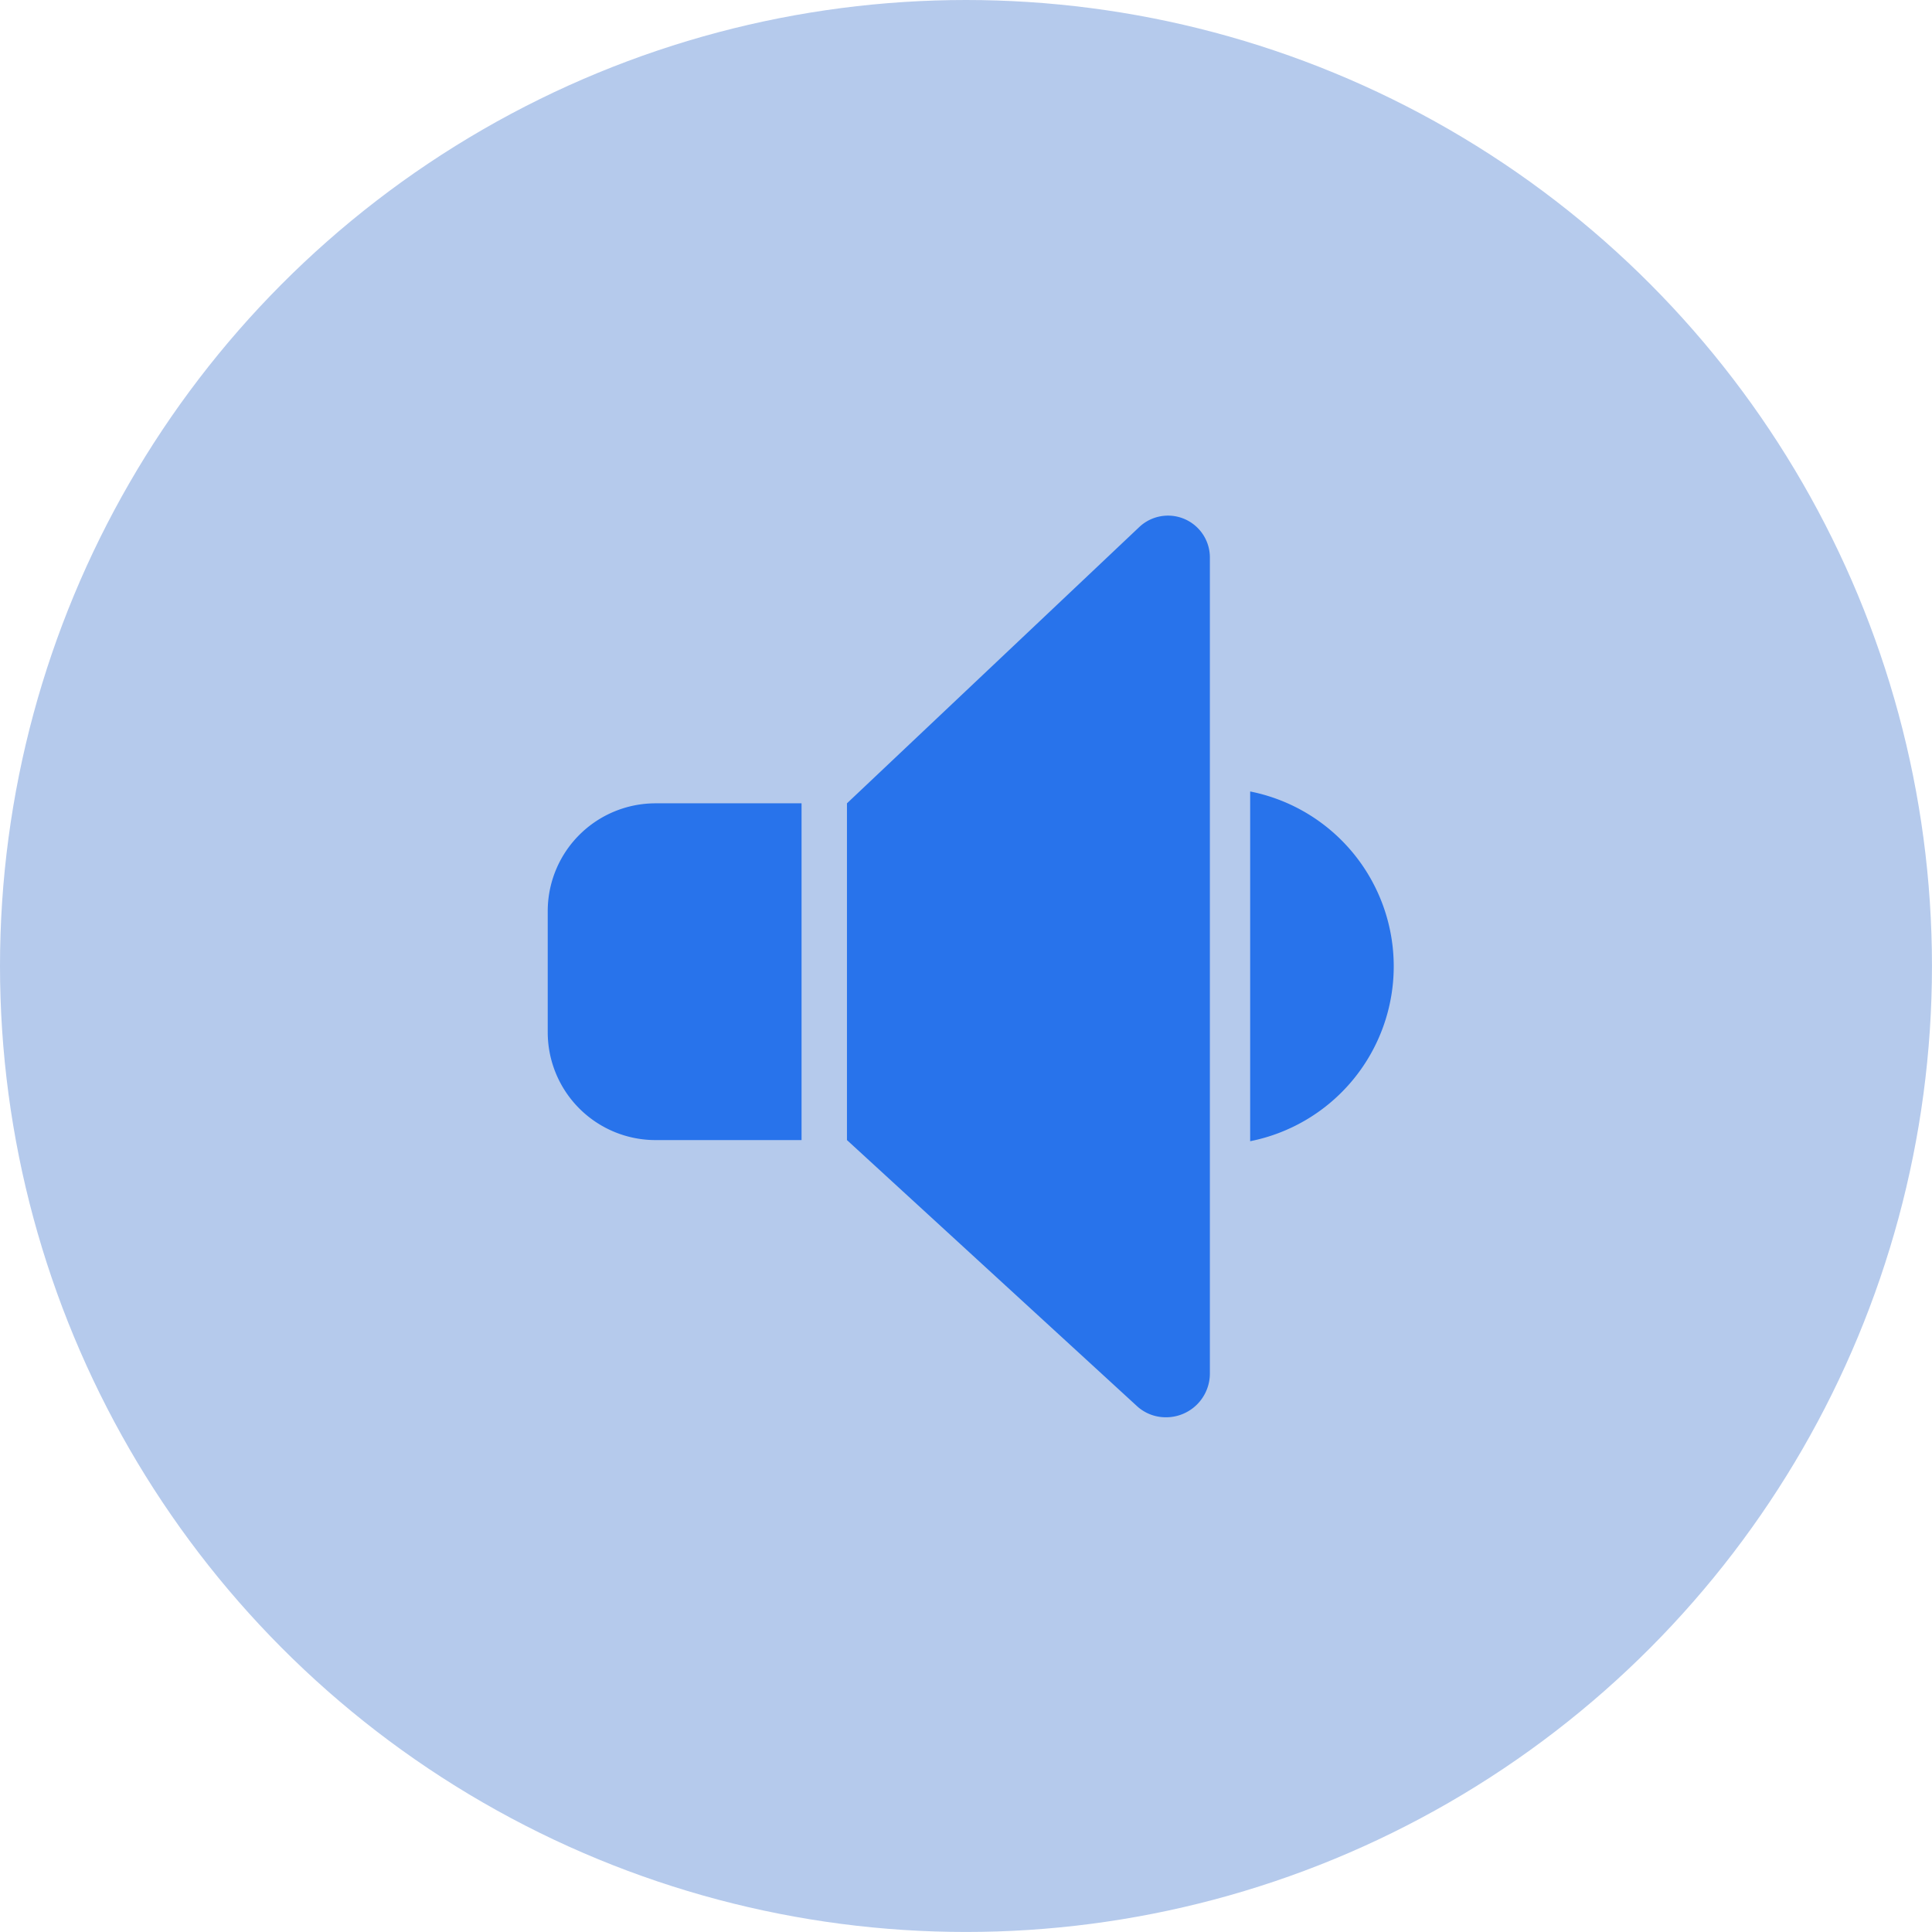
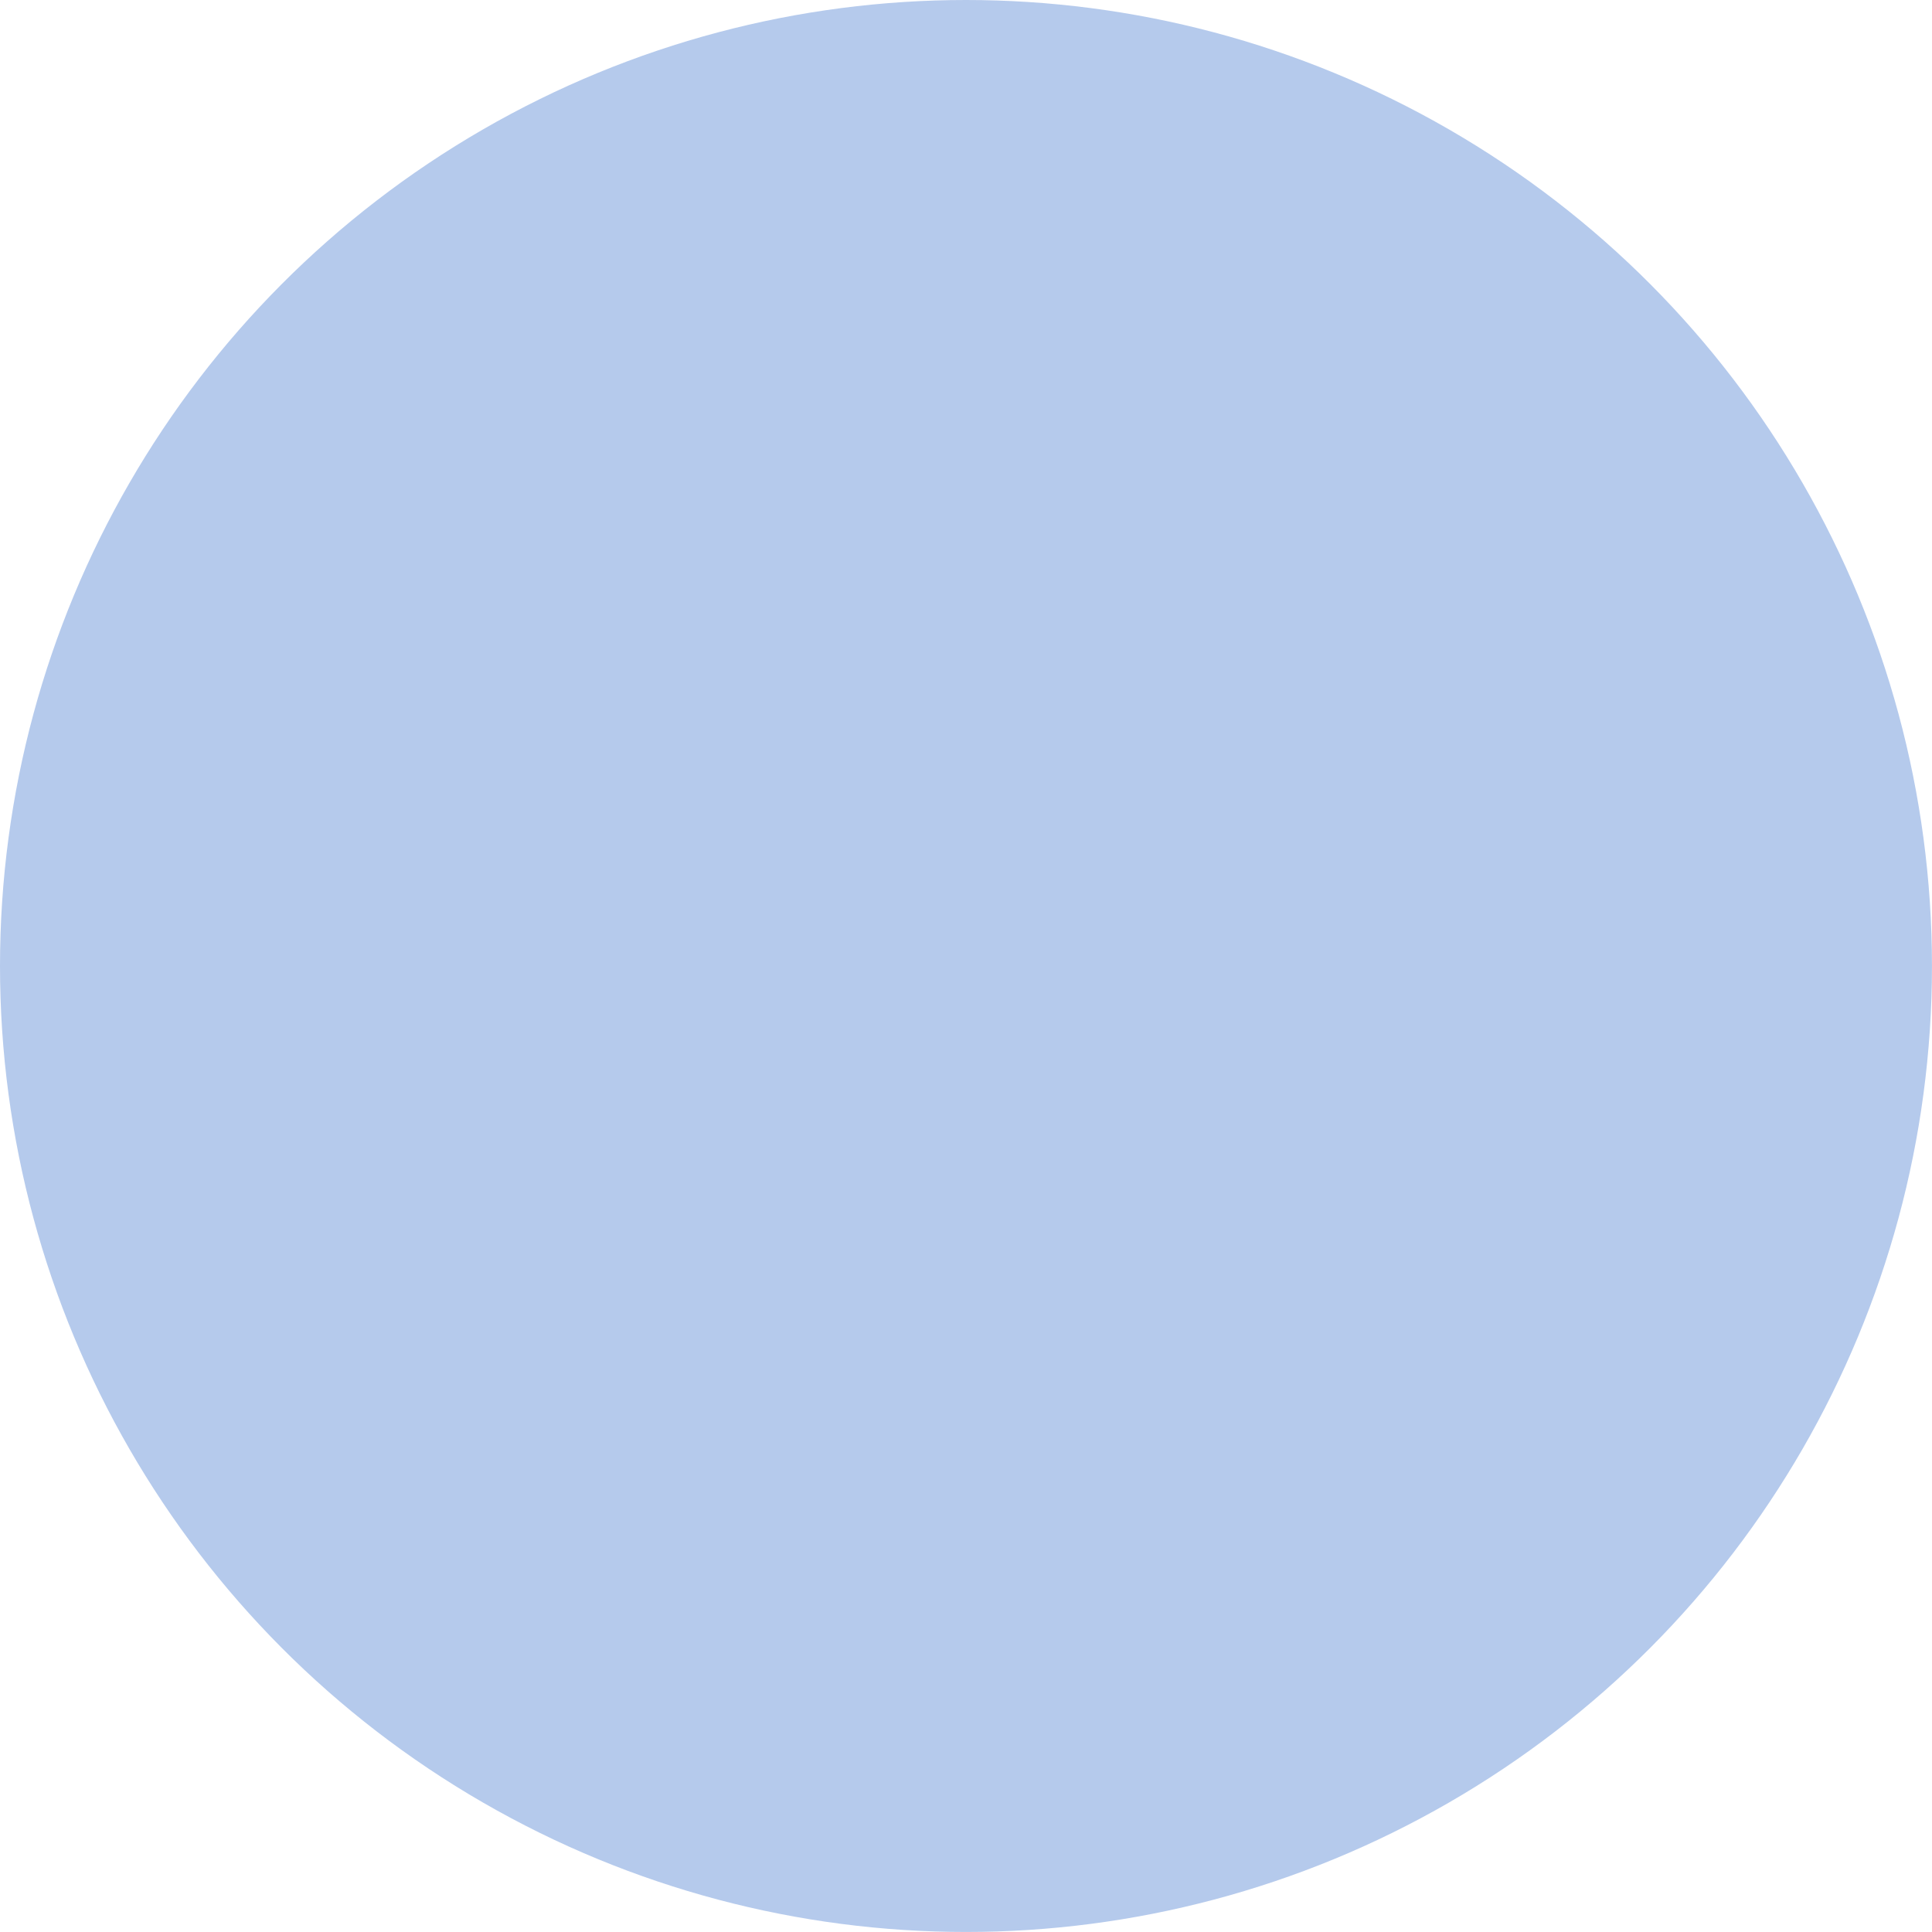
<svg xmlns="http://www.w3.org/2000/svg" width="59.981" height="59.981" viewBox="0 0 59.981 59.981">
  <defs>
    <clipPath id="clip-path">
      <rect width="59.981" height="59.981" fill="none" />
    </clipPath>
    <filter id="Union_27" x="2" y="1" width="56.266" height="58" filterUnits="userSpaceOnUse">
      <feOffset input="SourceAlpha" />
      <feGaussianBlur stdDeviation="5" result="blur" />
      <feFlood flood-color="#2873eb" flood-opacity="0.502" />
      <feComposite operator="in" in2="blur" />
      <feComposite in="SourceGraphic" />
    </filter>
  </defs>
  <g id="voice_1" data-name="voice – 1" clip-path="url(#clip-path)">
    <g id="Group_275" data-name="Group 275" transform="translate(-1190 -1526)">
      <circle id="Ellipse_21" data-name="Ellipse 21" cx="29.99" cy="29.99" r="29.99" transform="translate(1190 1526)" fill="#b5caec" />
    </g>
    <g id="Untitled-1" transform="translate(12.225 16.451)">
      <g transform="matrix(1, 0, 0, 1, -12.22, -16.45)" filter="url(#Union_27)">
-         <path id="Union_27-2" data-name="Union 27" d="M18.282,27.643,9.29,19.394V8.939L18.352.374a1.3,1.3,0,0,1,2.205.951V26.64A1.36,1.36,0,0,1,19.186,28,1.321,1.321,0,0,1,18.282,27.643ZM21.808,8.571a5.535,5.535,0,0,1,0,10.858ZM3.351,19.394A3.348,3.348,0,0,1,0,16.042V12.287A3.347,3.347,0,0,1,3.351,8.939H7.88V19.394Z" transform="translate(17 16)" fill="#2873eb" />
-       </g>
+         </g>
    </g>
  </g>
</svg>